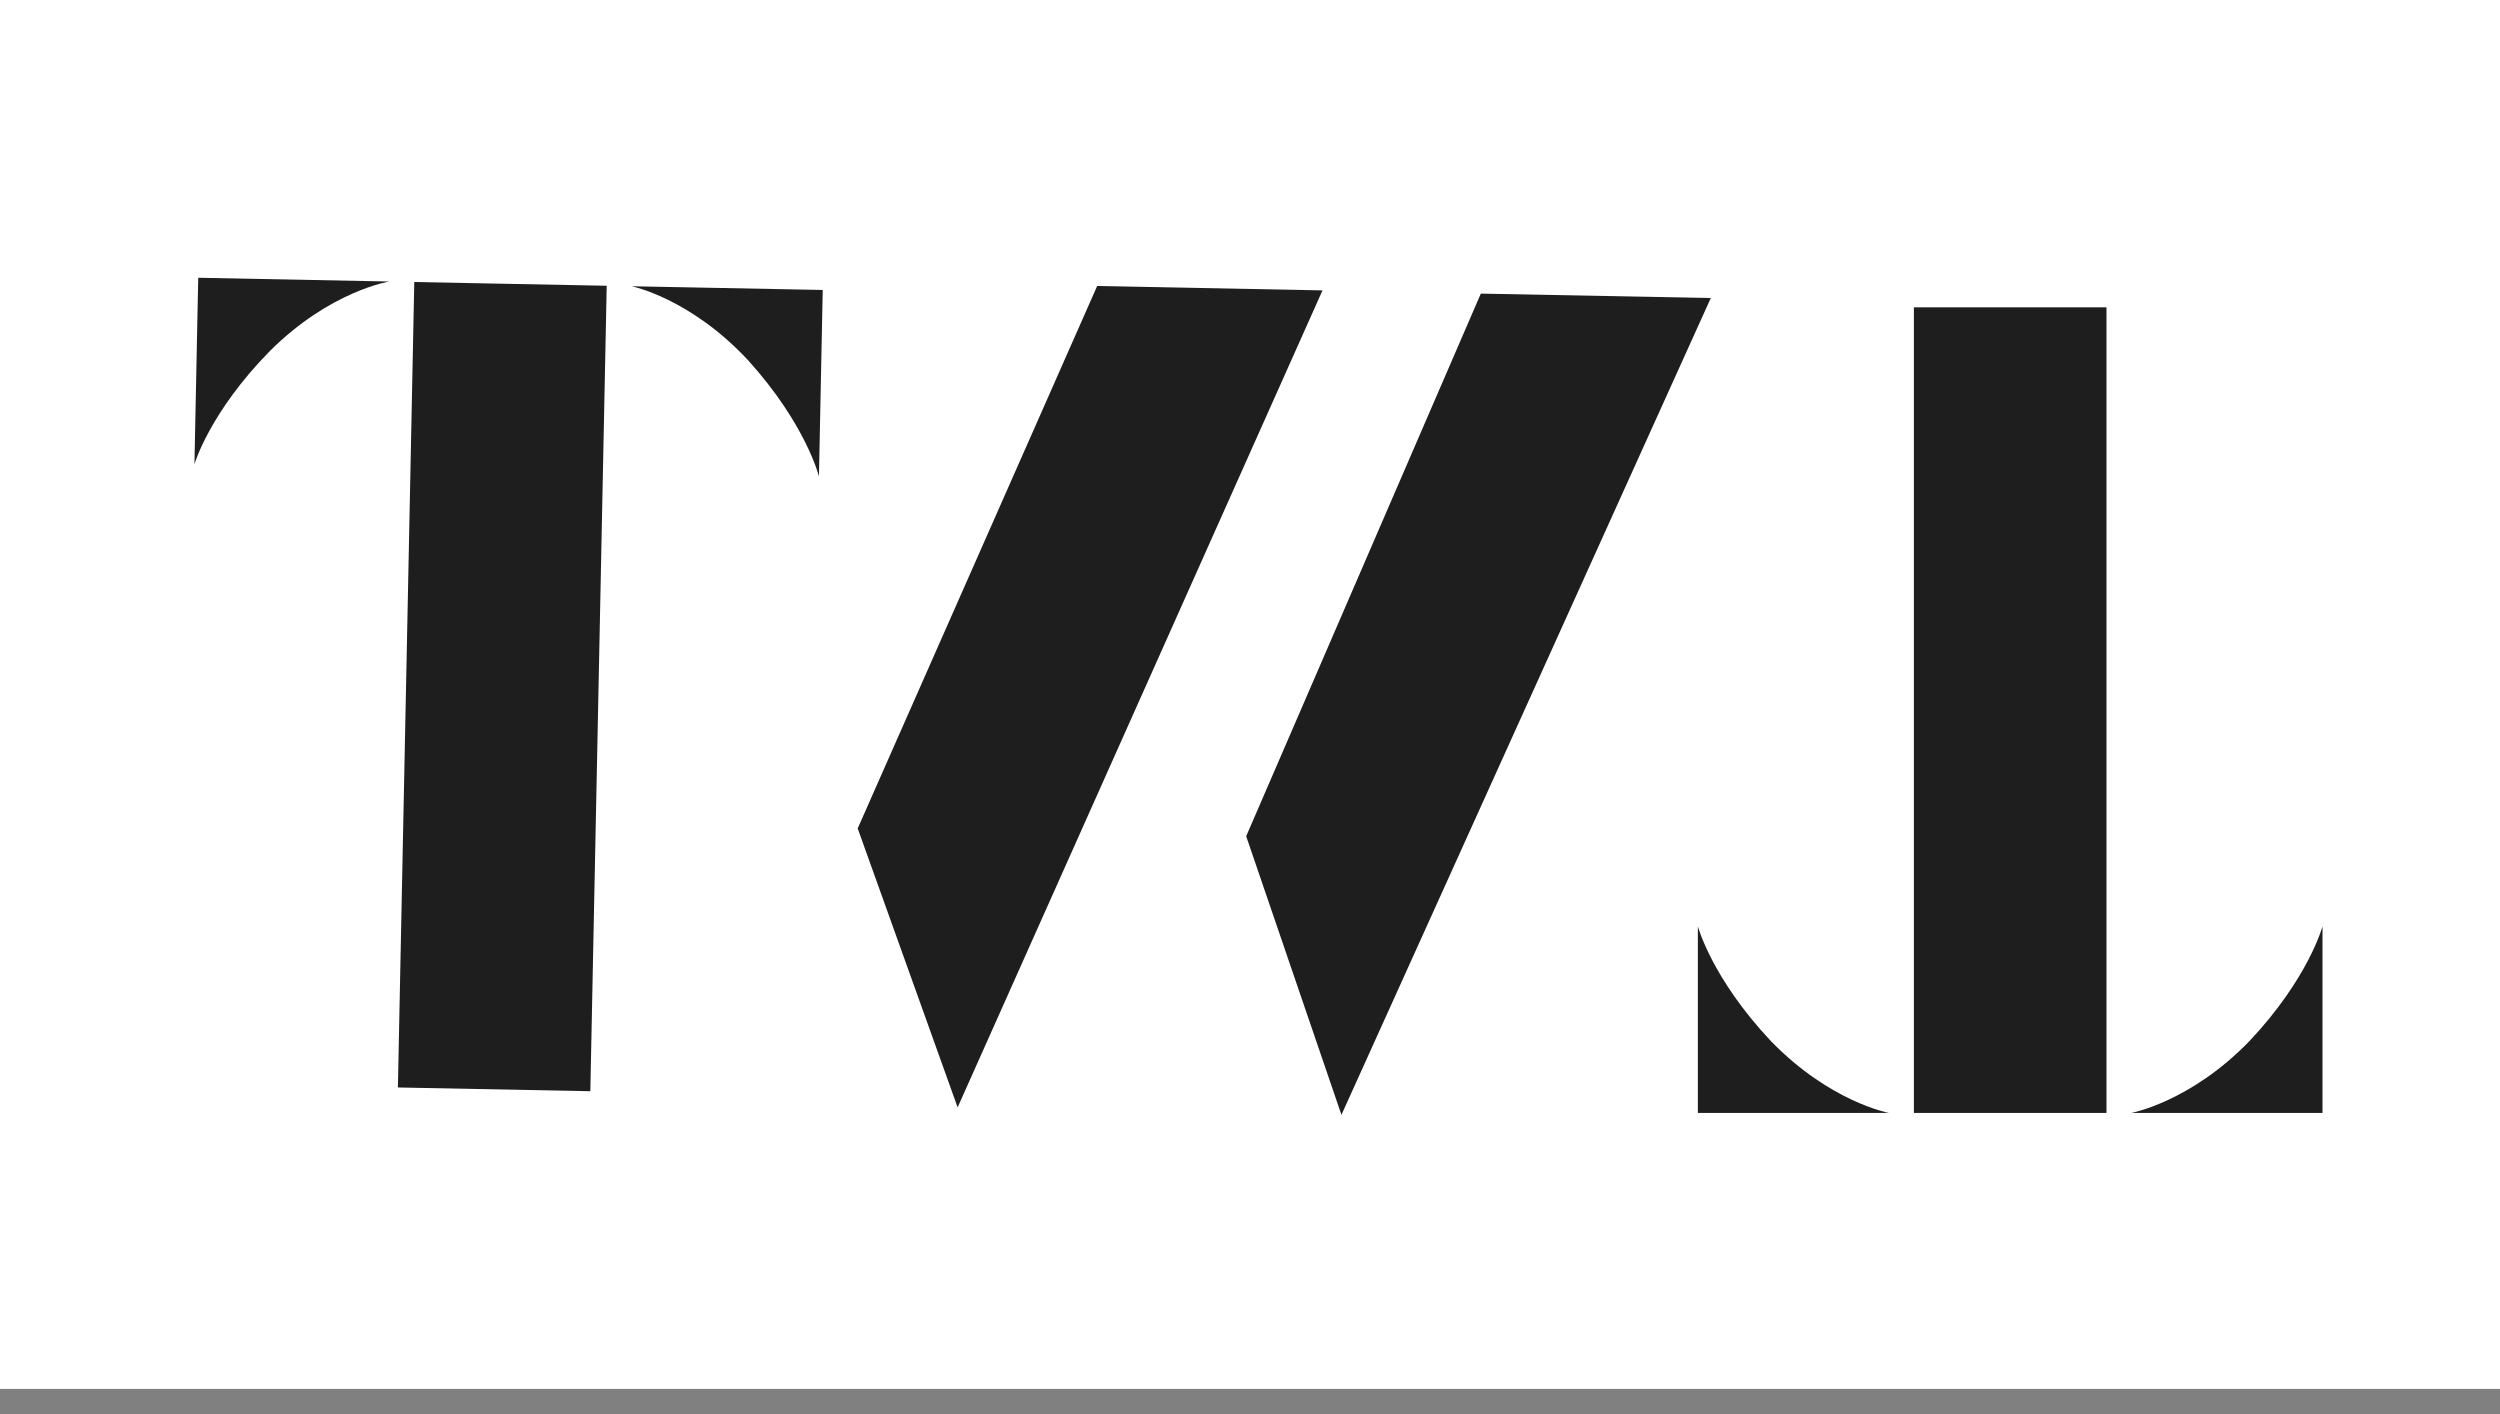
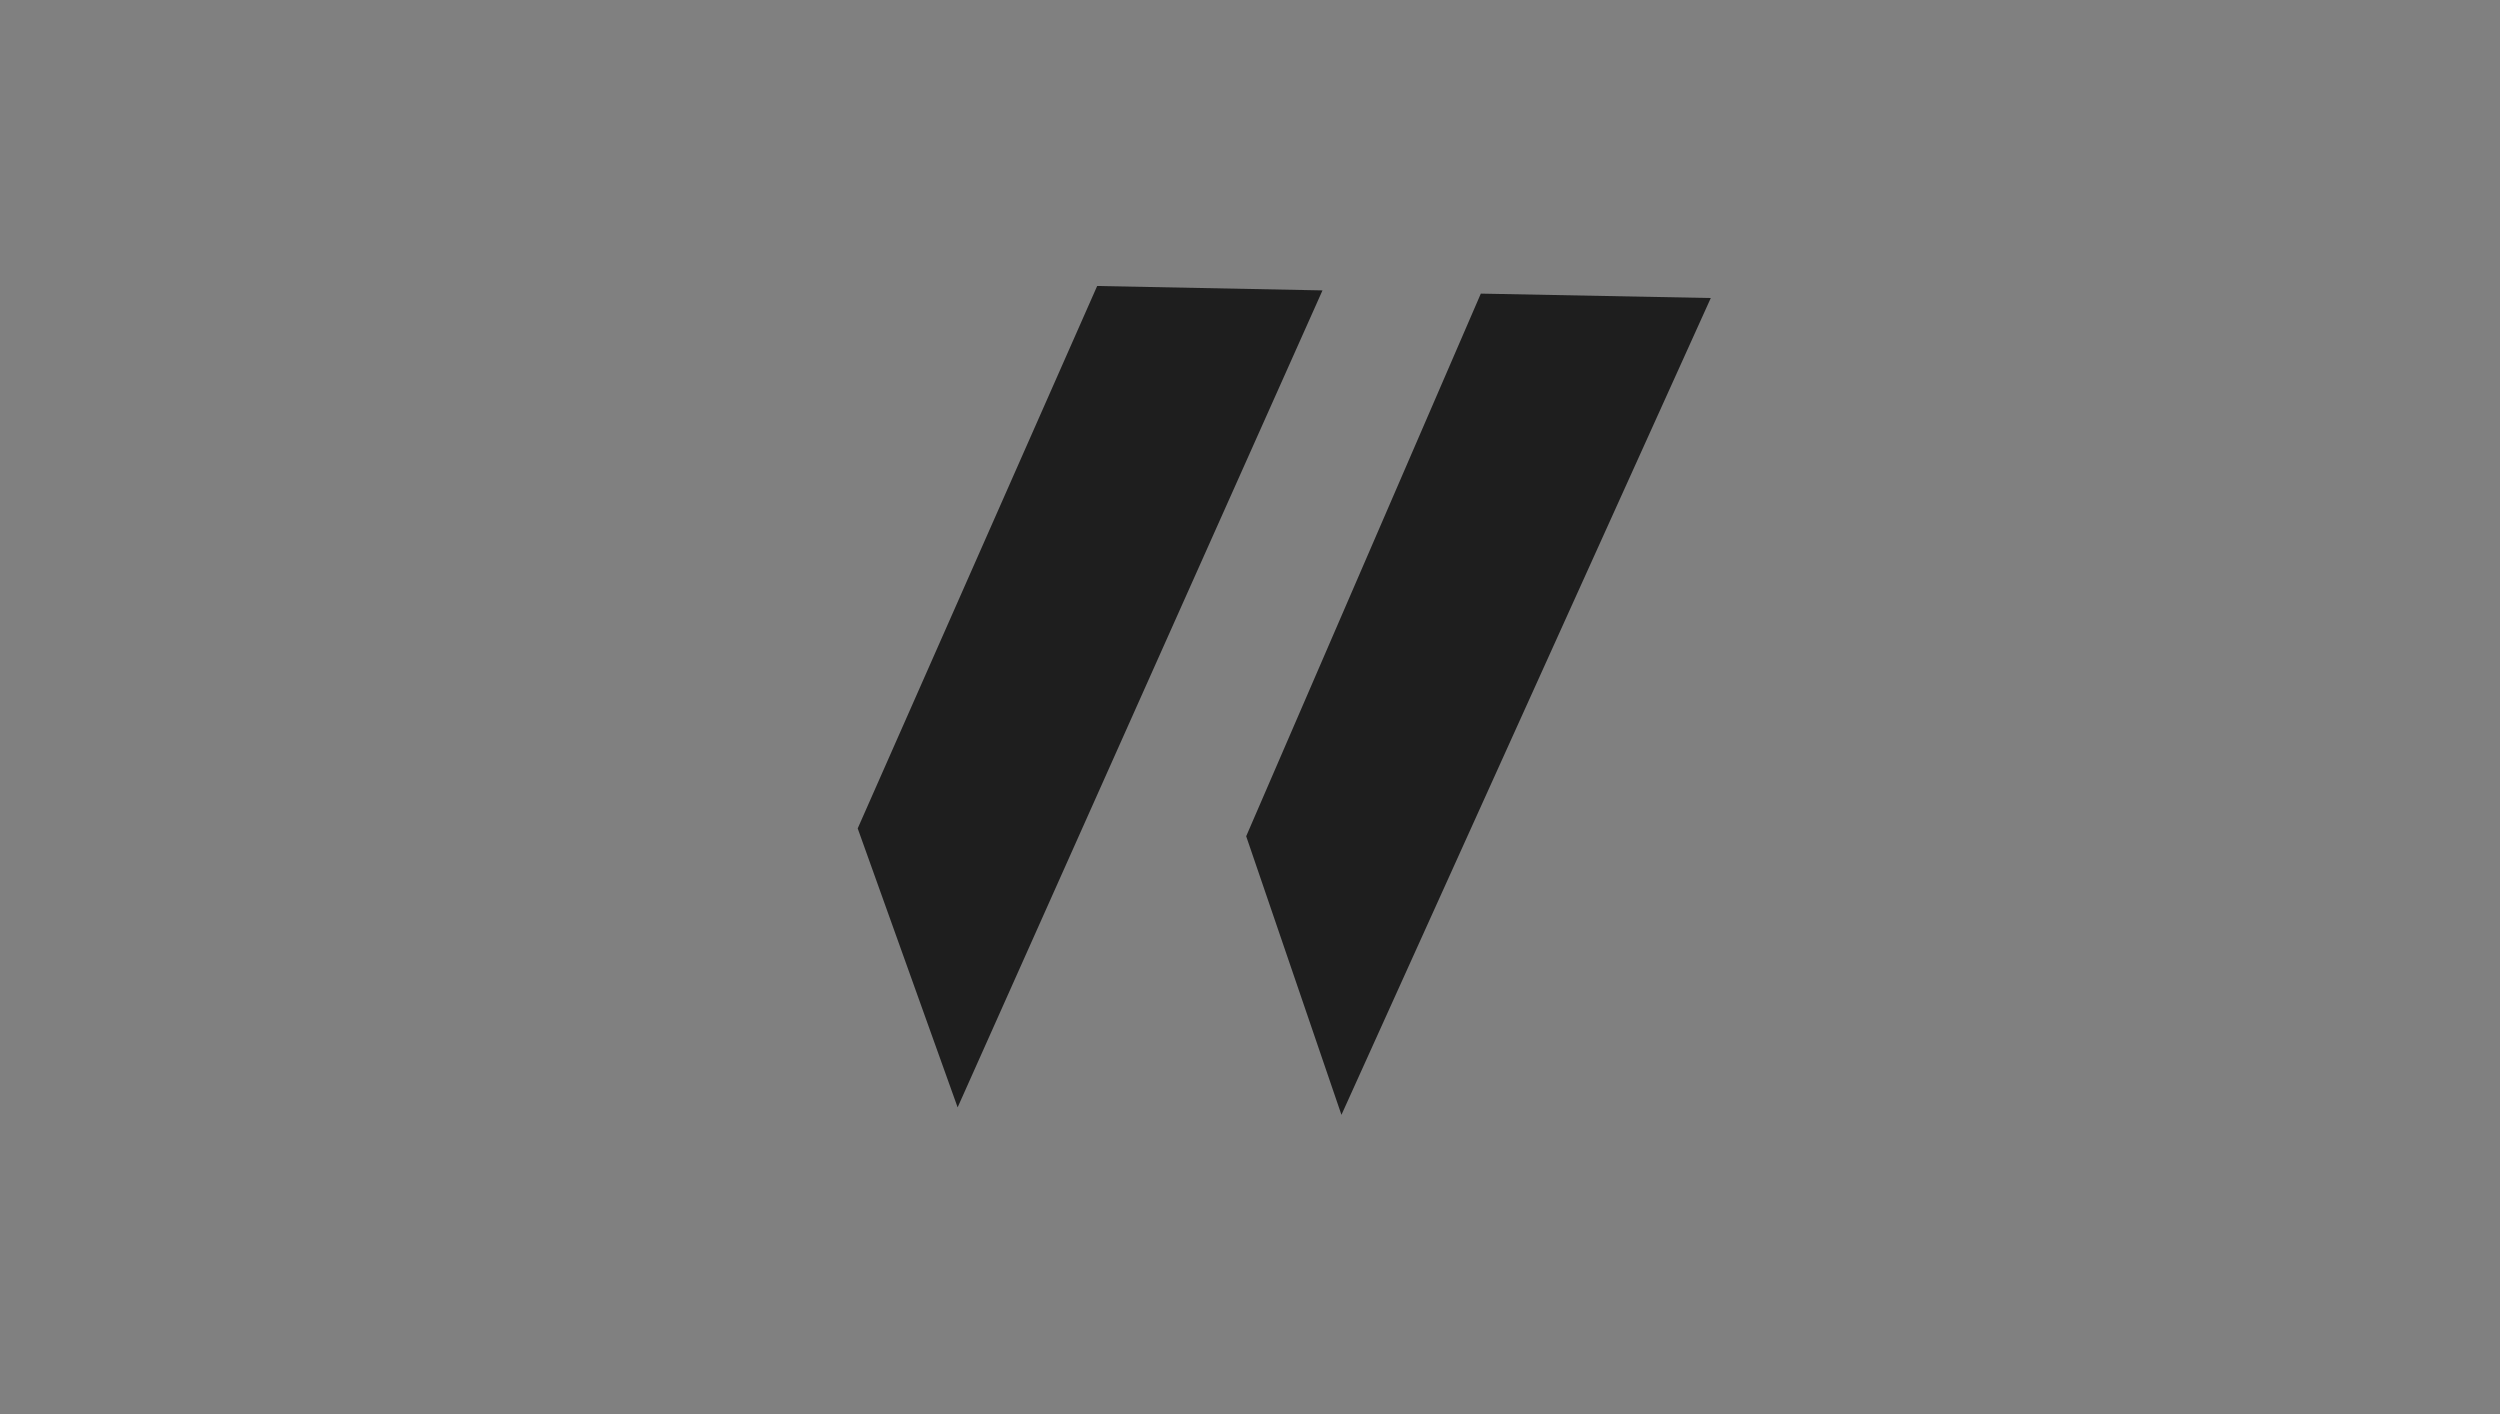
<svg xmlns="http://www.w3.org/2000/svg" width="76" height="43" viewBox="0 0 76 43" fill="none">
  <rect x="0" y="0" width="76" height="43" fill="#808080" stroke="none" />
-   <rect width="76" height="42.222" fill="white" />
  <path d="M40.78 33.891L37.884 25.422L45.017 8.926L52.008 9.06L40.78 33.891ZM29.112 33.664L26.074 25.184L33.354 8.694L40.204 8.828L29.112 33.664Z" fill="#1E1E1E" />
-   <path d="M24.896 14.482C24.896 14.482 24.503 12.901 22.748 10.959C20.989 9.063 19.203 8.702 19.203 8.702L25.011 8.815L24.896 14.482ZM17.946 33.173L12.096 33.059L12.594 8.573L18.444 8.687L17.946 33.173ZM5.911 14.111L6.026 8.444L11.834 8.558C11.834 8.558 10.033 8.846 8.205 10.67C6.367 12.54 5.911 14.111 5.911 14.111Z" fill="#1E1E1E" />
-   <path d="M51.615 28.161C51.615 28.161 52.039 29.742 53.835 31.648C55.632 33.503 57.423 33.833 57.423 33.833L51.615 33.833L51.615 28.161ZM58.182 9.342L64.037 9.342L64.037 33.833L58.182 33.833L58.182 9.342ZM70.604 28.161L70.604 33.833L64.791 33.833C64.791 33.833 66.588 33.503 68.384 31.648C70.18 29.742 70.604 28.161 70.604 28.161Z" fill="#1E1E1E" />
</svg>